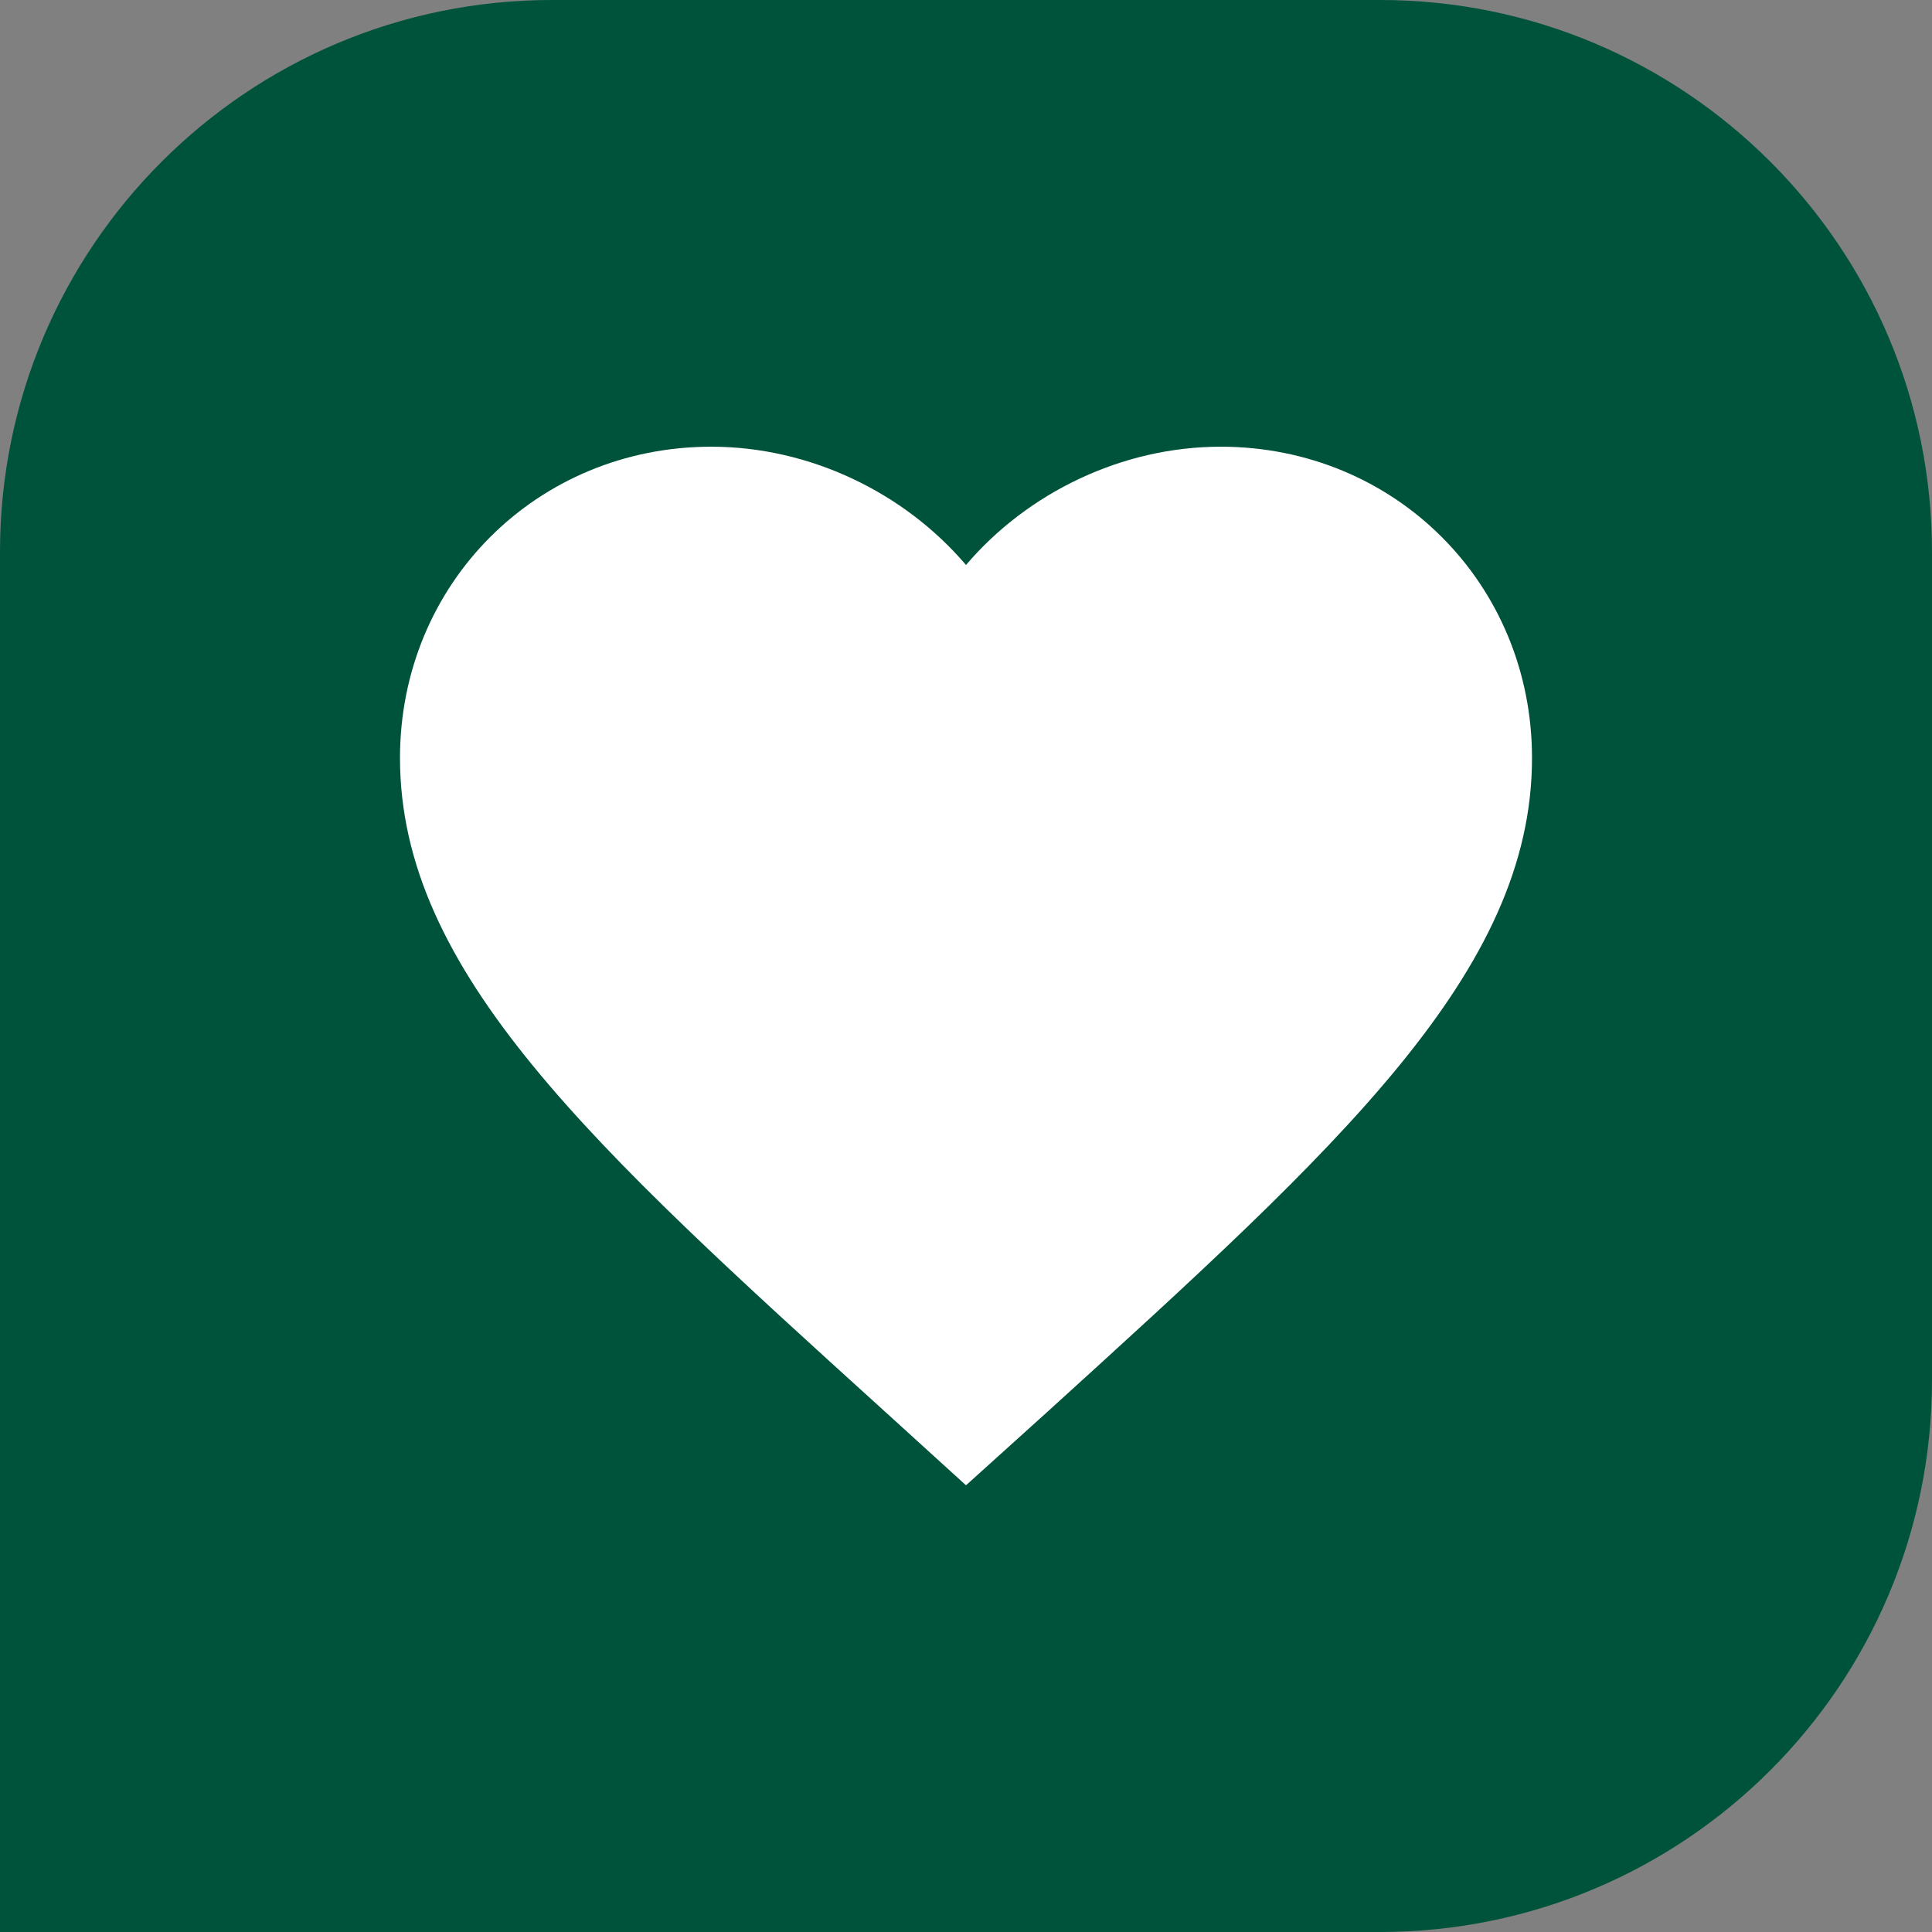
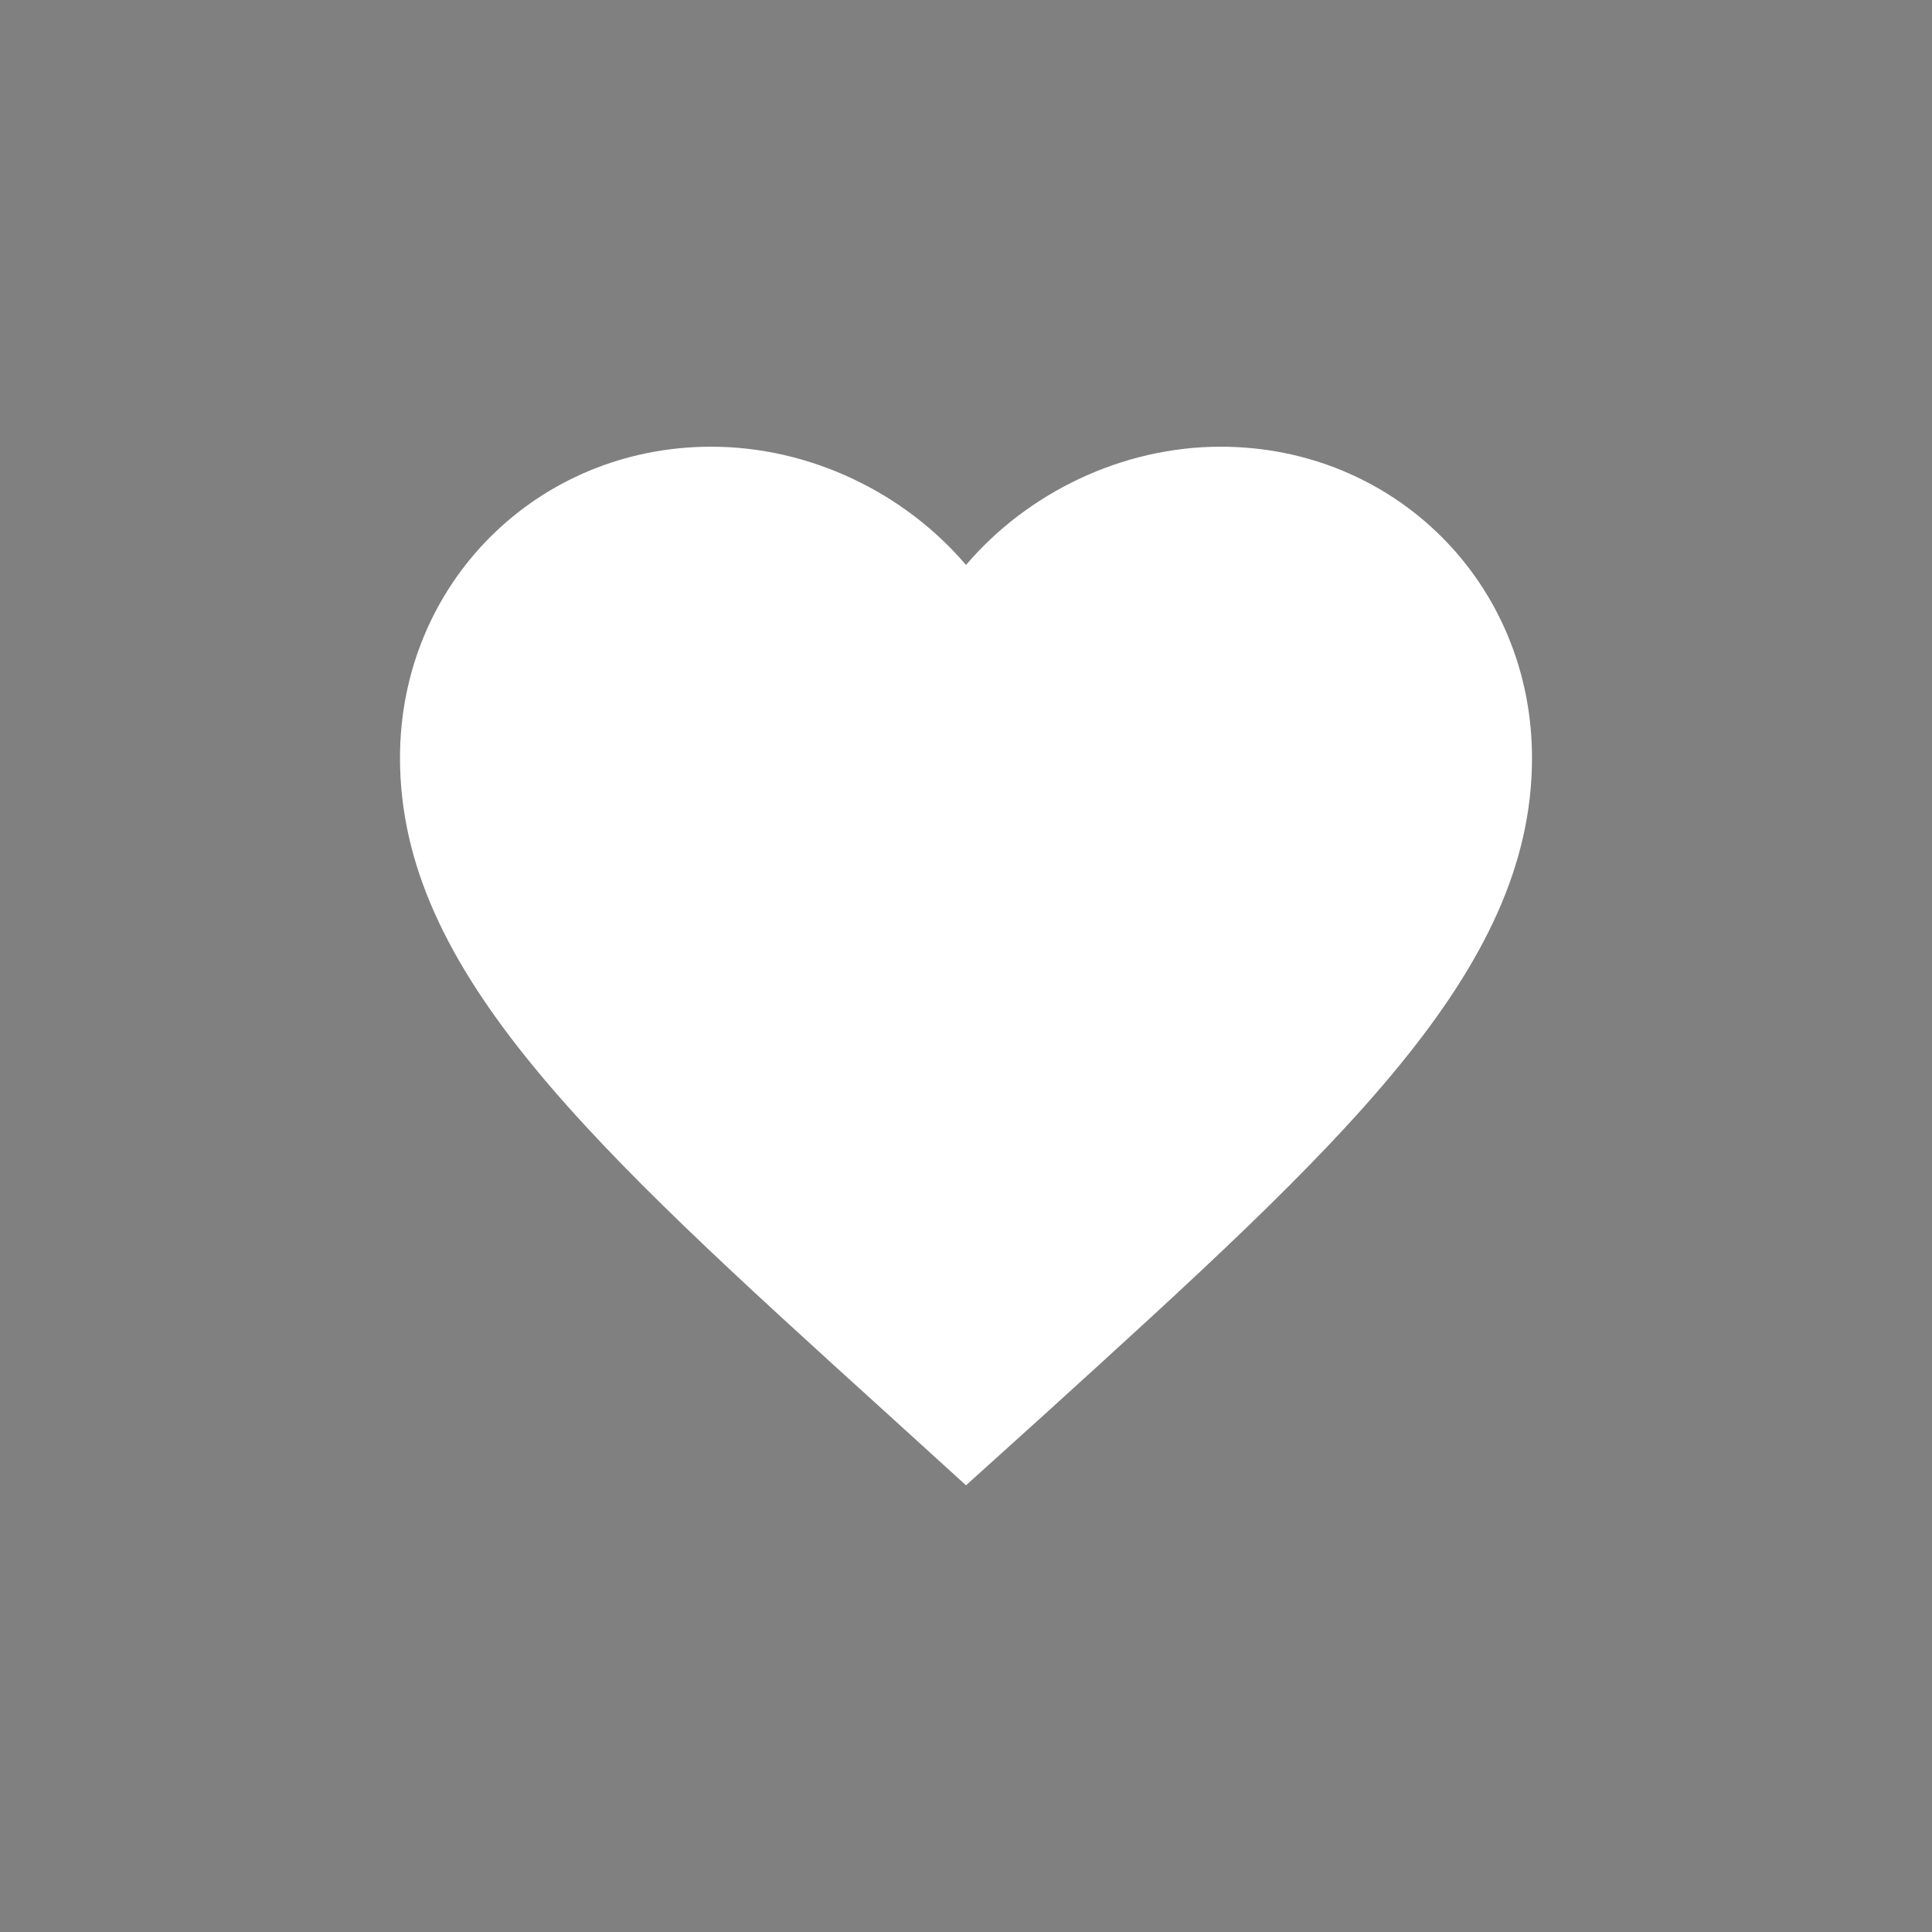
<svg xmlns="http://www.w3.org/2000/svg" width="28" height="28" viewBox="0 0 28 28" fill="none">
  <rect x="0" y="0" width="28" height="28" fill="#808080" stroke="none" />
-   <path d="M0 8C0 3.582 3.582 0 8 0H20C24.418 0 28 3.582 28 8V20C28 24.418 24.418 28 20 28H0V8Z" fill="#00533B" />
  <path d="M14 21.526L12.81 20.444C8.586 16.613 5.797 14.086 5.797 10.985C5.797 8.459 7.782 6.474 10.309 6.474C11.736 6.474 13.106 7.138 14 8.188C14.894 7.138 16.264 6.474 17.691 6.474C20.218 6.474 22.203 8.459 22.203 10.985C22.203 14.086 19.414 16.613 15.19 20.452L14 21.526Z" fill="white" />
</svg>